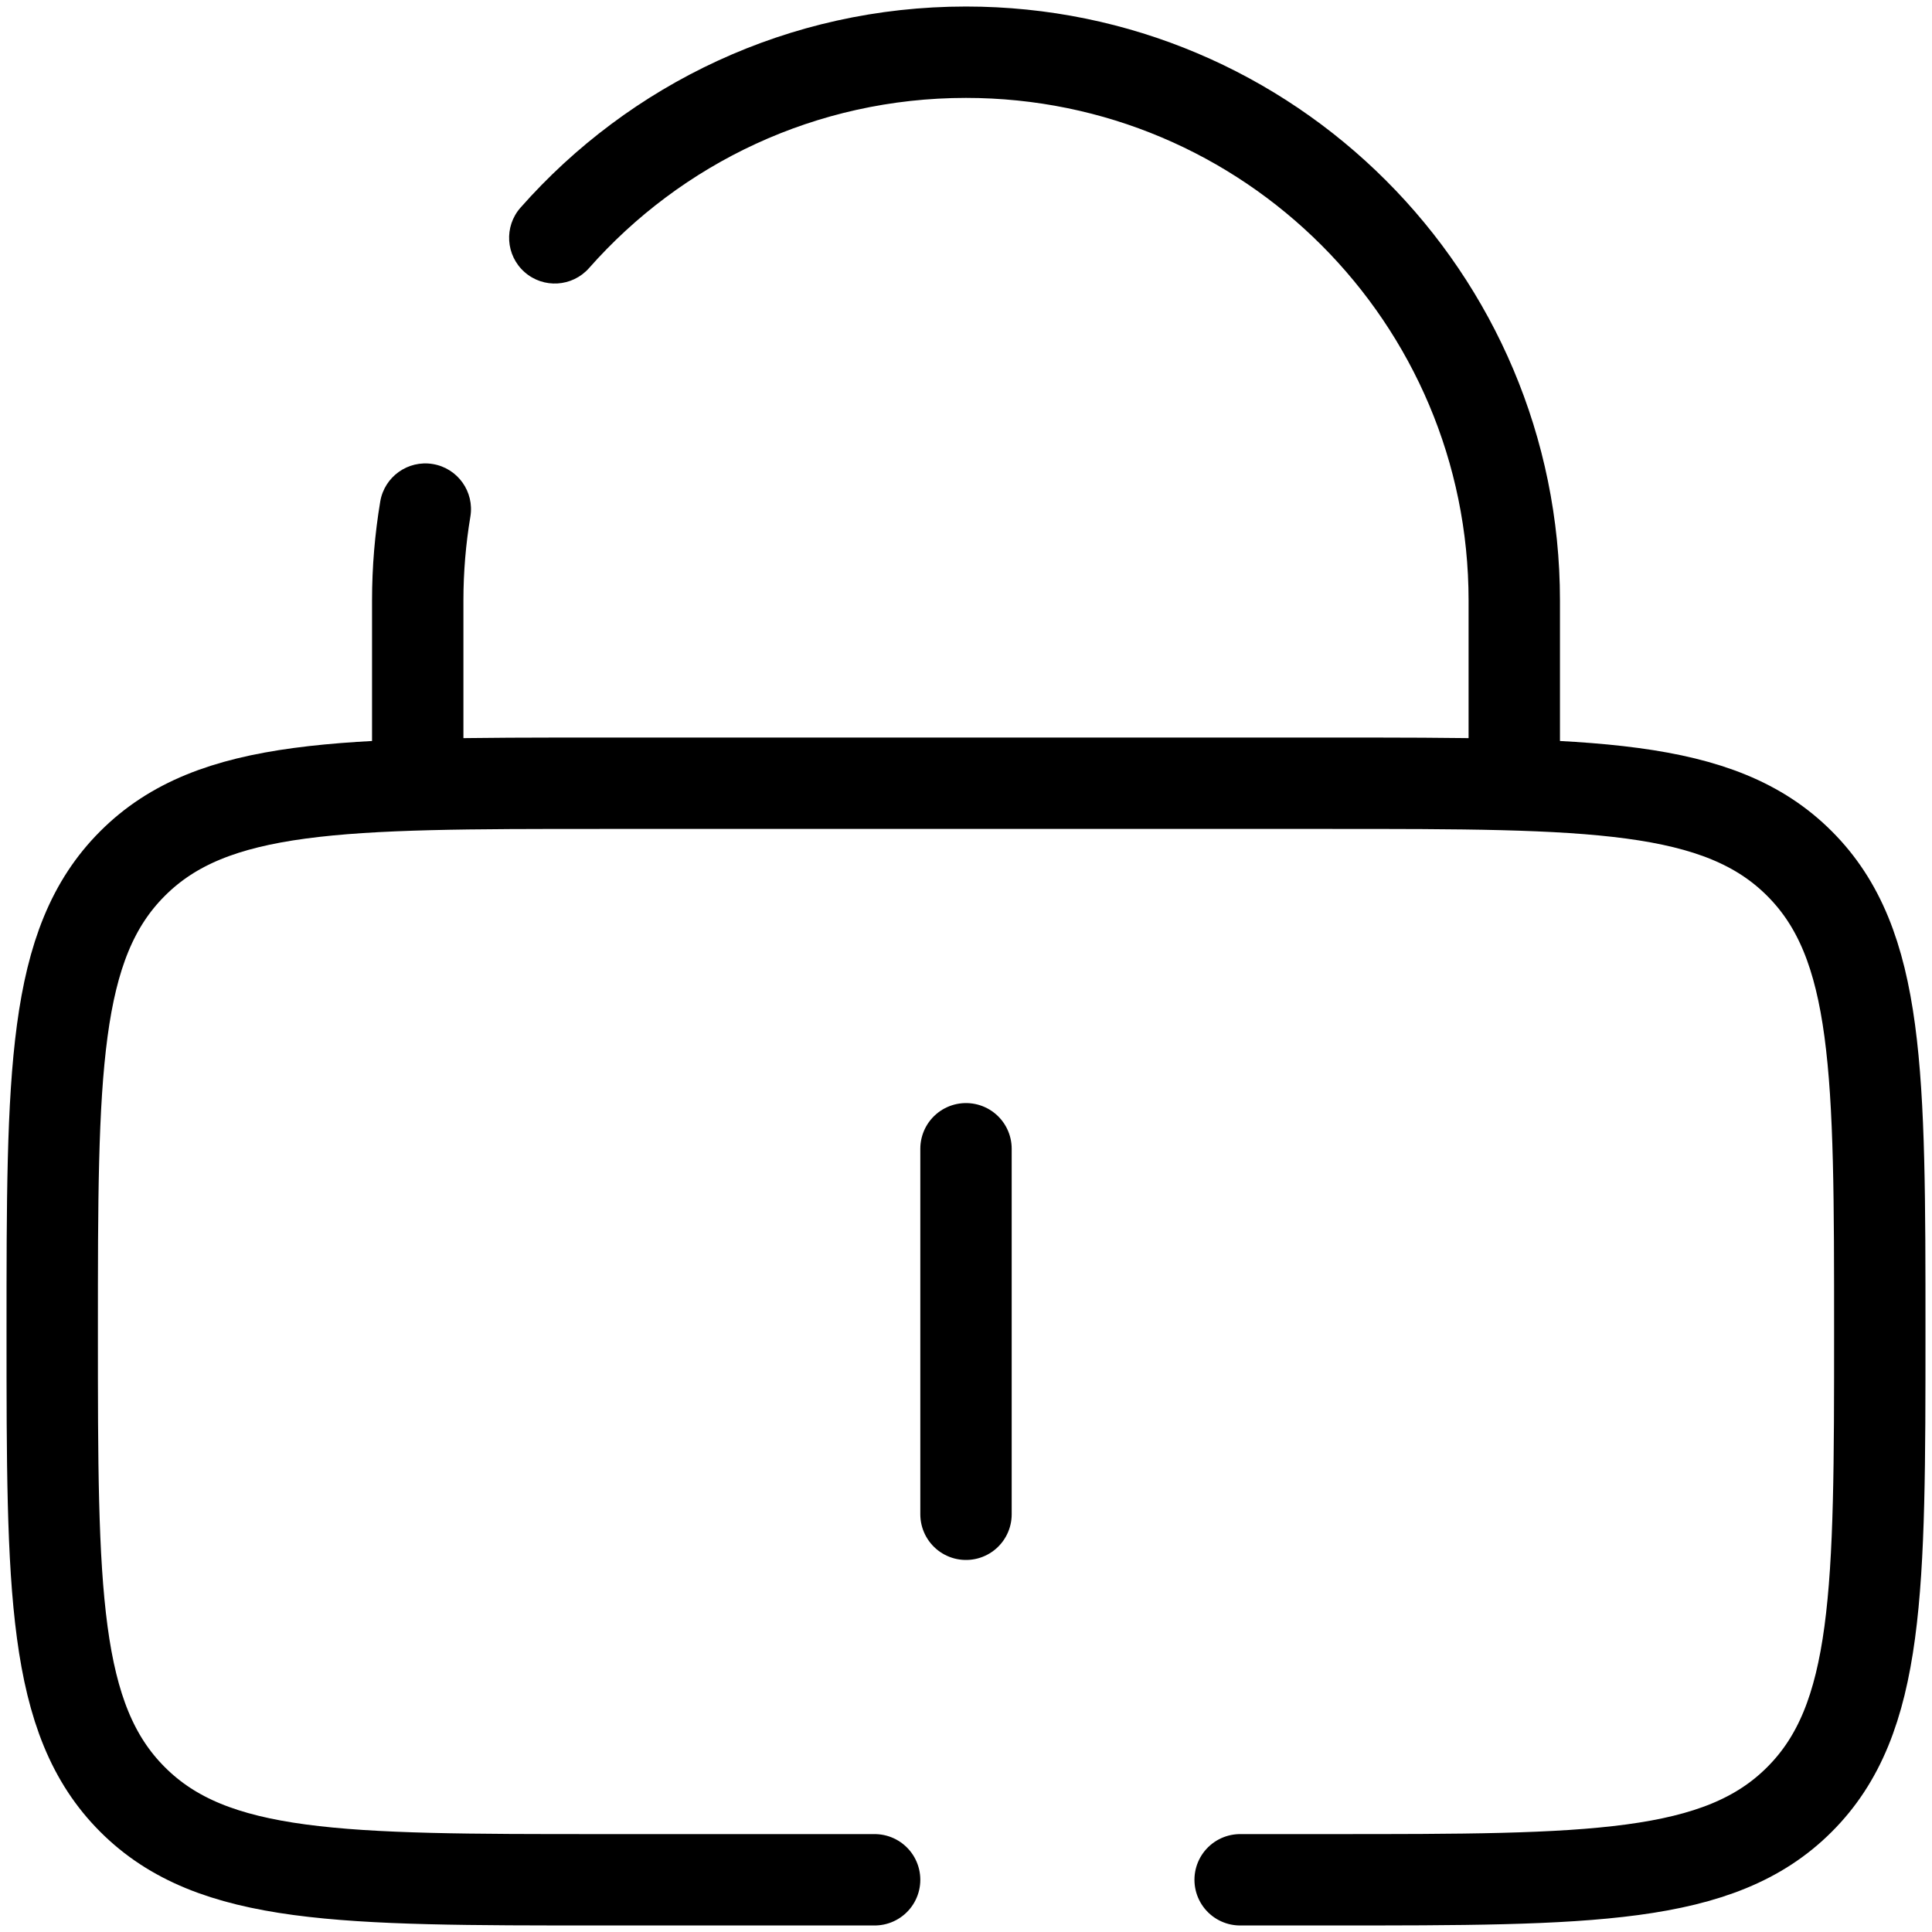
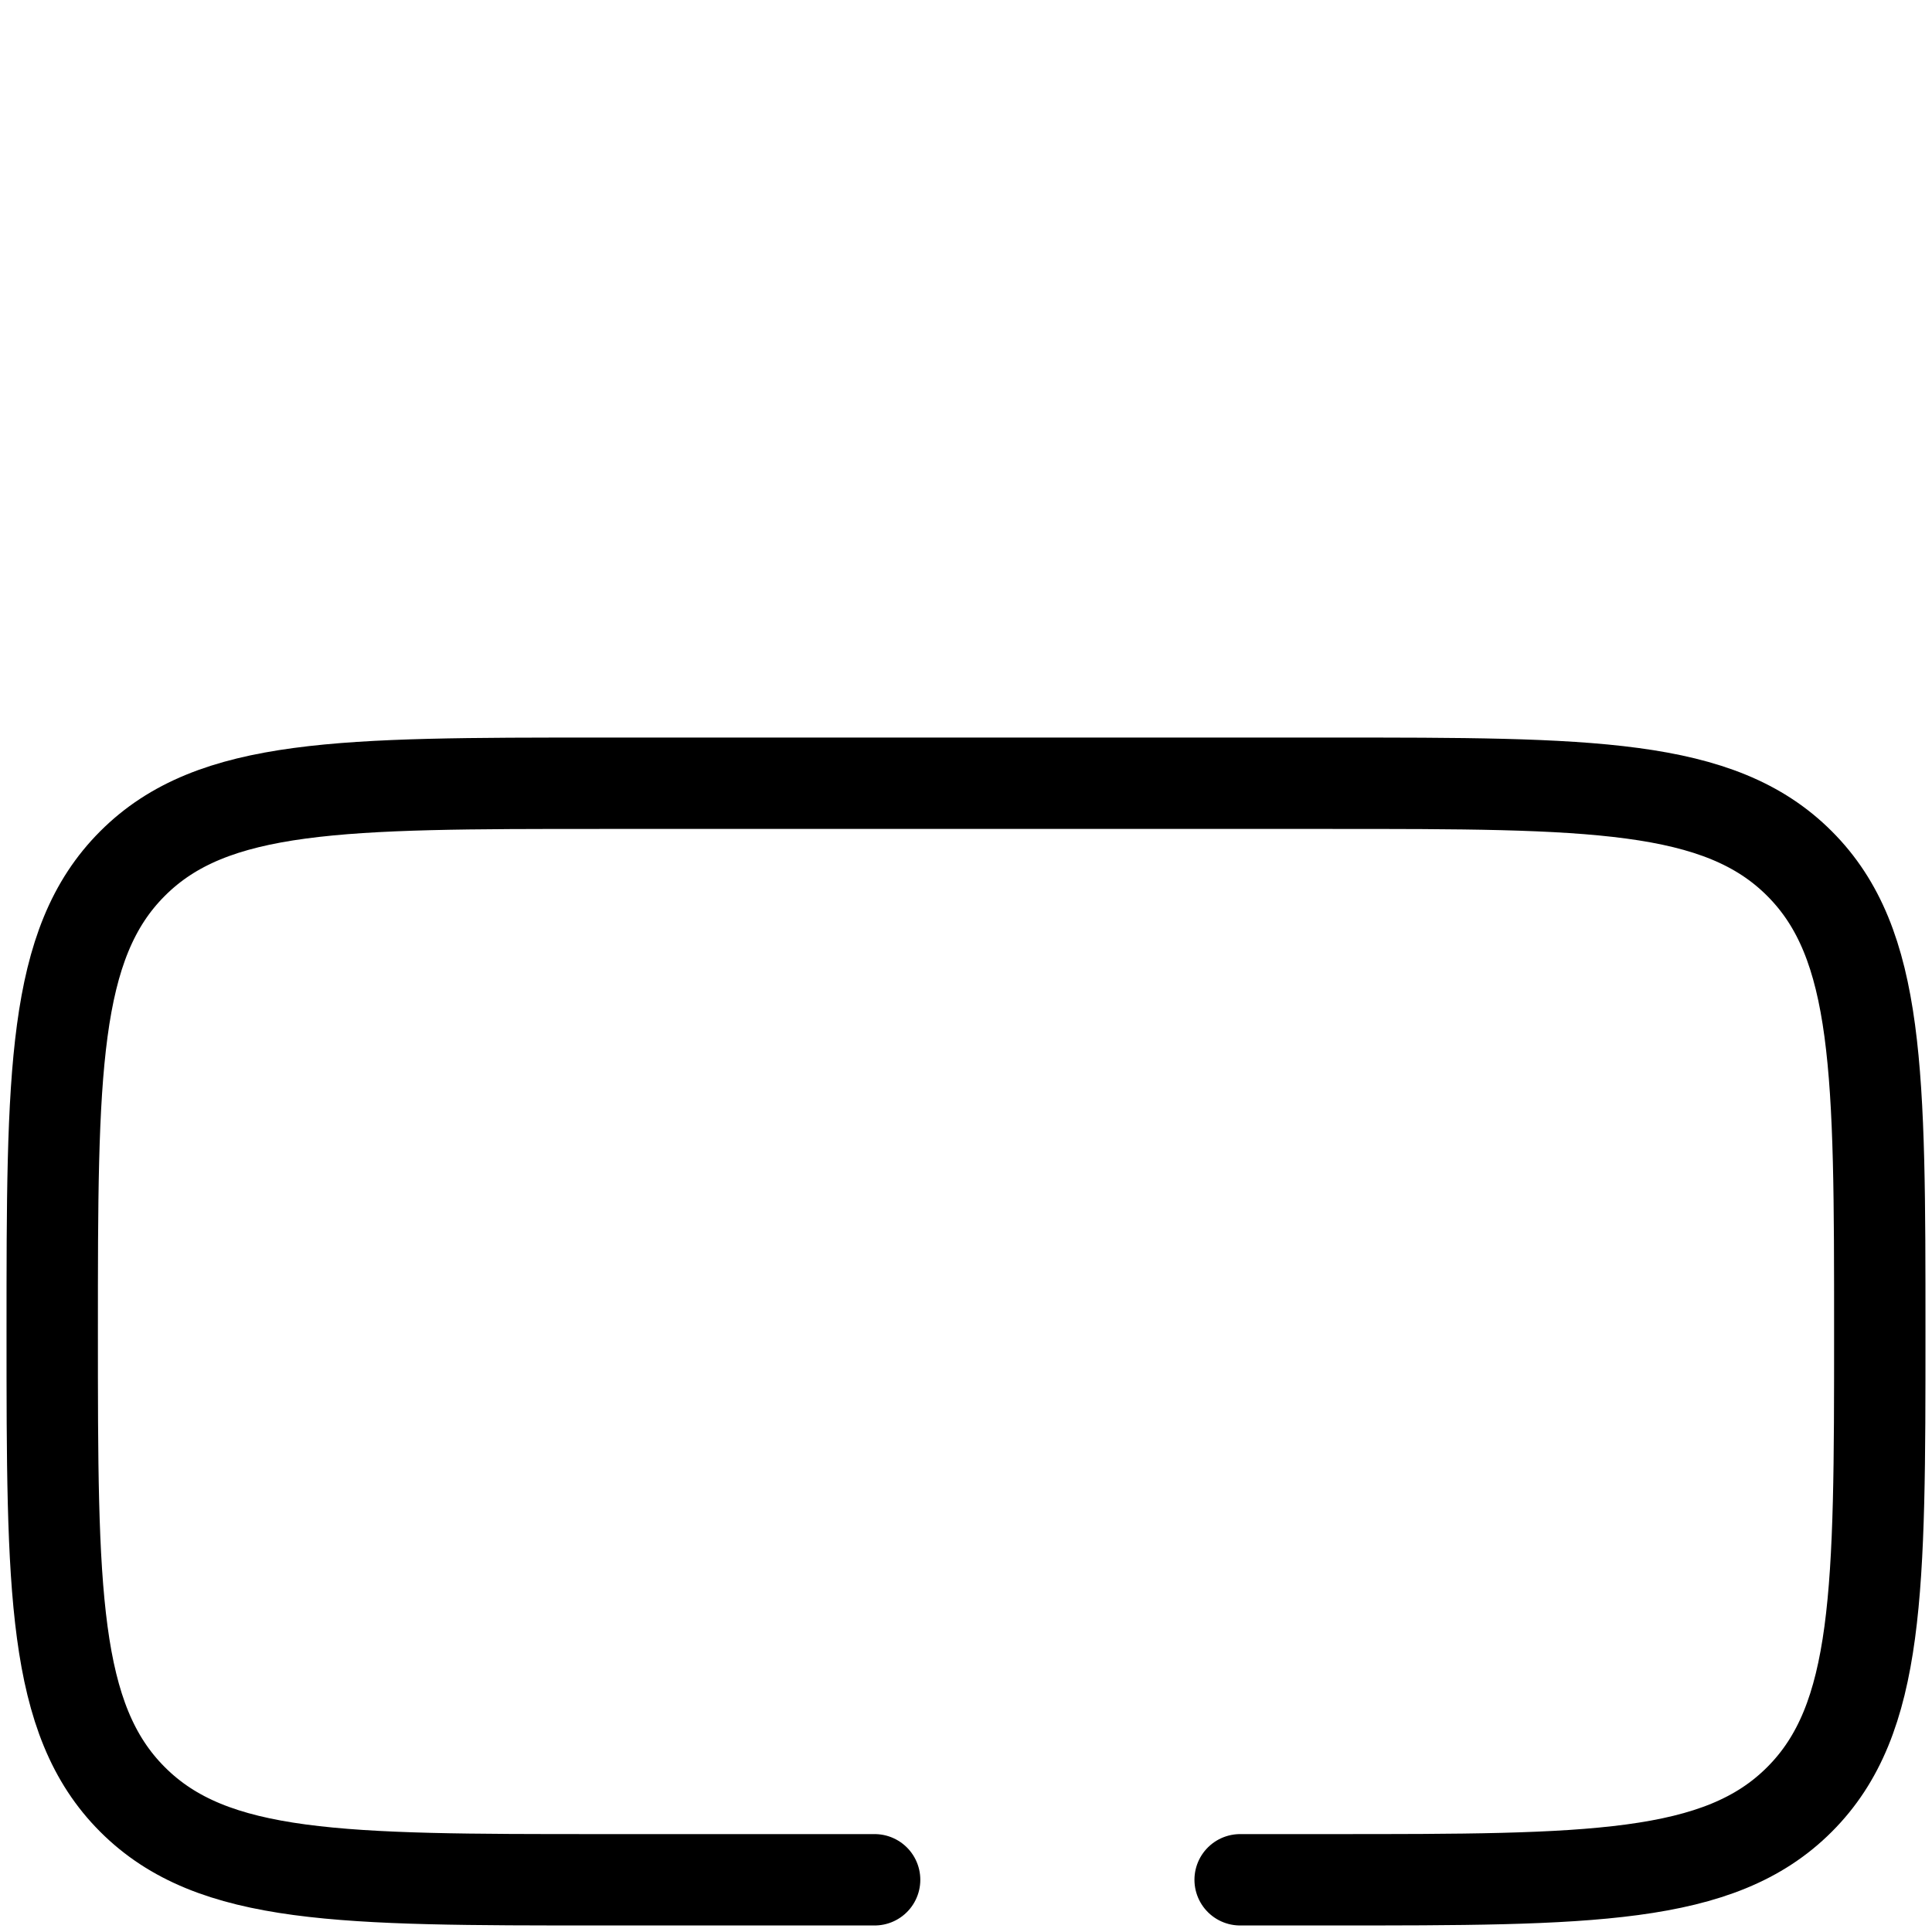
<svg xmlns="http://www.w3.org/2000/svg" width="37" height="37" viewBox="0 0 37 37" fill="none">
  <g id="lock-keyhole-minimalistic">
-     <path id="Path" d="M18.5 22V29" stroke="black" stroke-width="1.75" stroke-linecap="round" />
-     <path id="Shape" d="M7.125 15C7.125 15.483 7.517 15.875 8 15.875C8.483 15.875 8.875 15.483 8.875 15H7.125ZM9.008 9.895C9.088 9.418 8.767 8.967 8.29 8.887C7.813 8.807 7.362 9.129 7.282 9.605L9.008 9.895ZM28.125 15C28.125 15.483 28.517 15.875 29 15.875C29.483 15.875 29.875 15.483 29.875 15H28.125ZM9.969 3.976C9.649 4.338 9.684 4.891 10.046 5.211C10.408 5.531 10.961 5.496 11.281 5.134L9.969 3.976ZM8.875 15V11.5H7.125V15H8.875ZM8.875 11.5C8.875 10.953 8.921 10.416 9.008 9.895L7.282 9.605C7.179 10.222 7.125 10.855 7.125 11.5H8.875ZM29.875 15V11.5H28.125V15H29.875ZM29.875 11.5C29.875 5.218 24.782 0.125 18.5 0.125V1.875C23.816 1.875 28.125 6.184 28.125 11.5H29.875ZM18.5 0.125C15.102 0.125 12.052 1.616 9.969 3.976L11.281 5.134C13.046 3.134 15.626 1.875 18.5 1.875V0.125Z" fill="black" />
    <path id="Path_2" d="M16.75 36H11.5C6.55 36 4.075 36 2.538 34.462C1 32.925 1 30.45 1 25.5C1 20.55 1 18.075 2.538 16.538C4.075 15 6.55 15 11.5 15H25.5C30.45 15 32.925 15 34.462 16.538C36 18.075 36 20.55 36 25.5C36 30.45 36 32.925 34.462 34.462C32.925 36 30.45 36 25.5 36H23.75" stroke="black" stroke-width="1.75" stroke-linecap="round" />
  </g>
</svg>